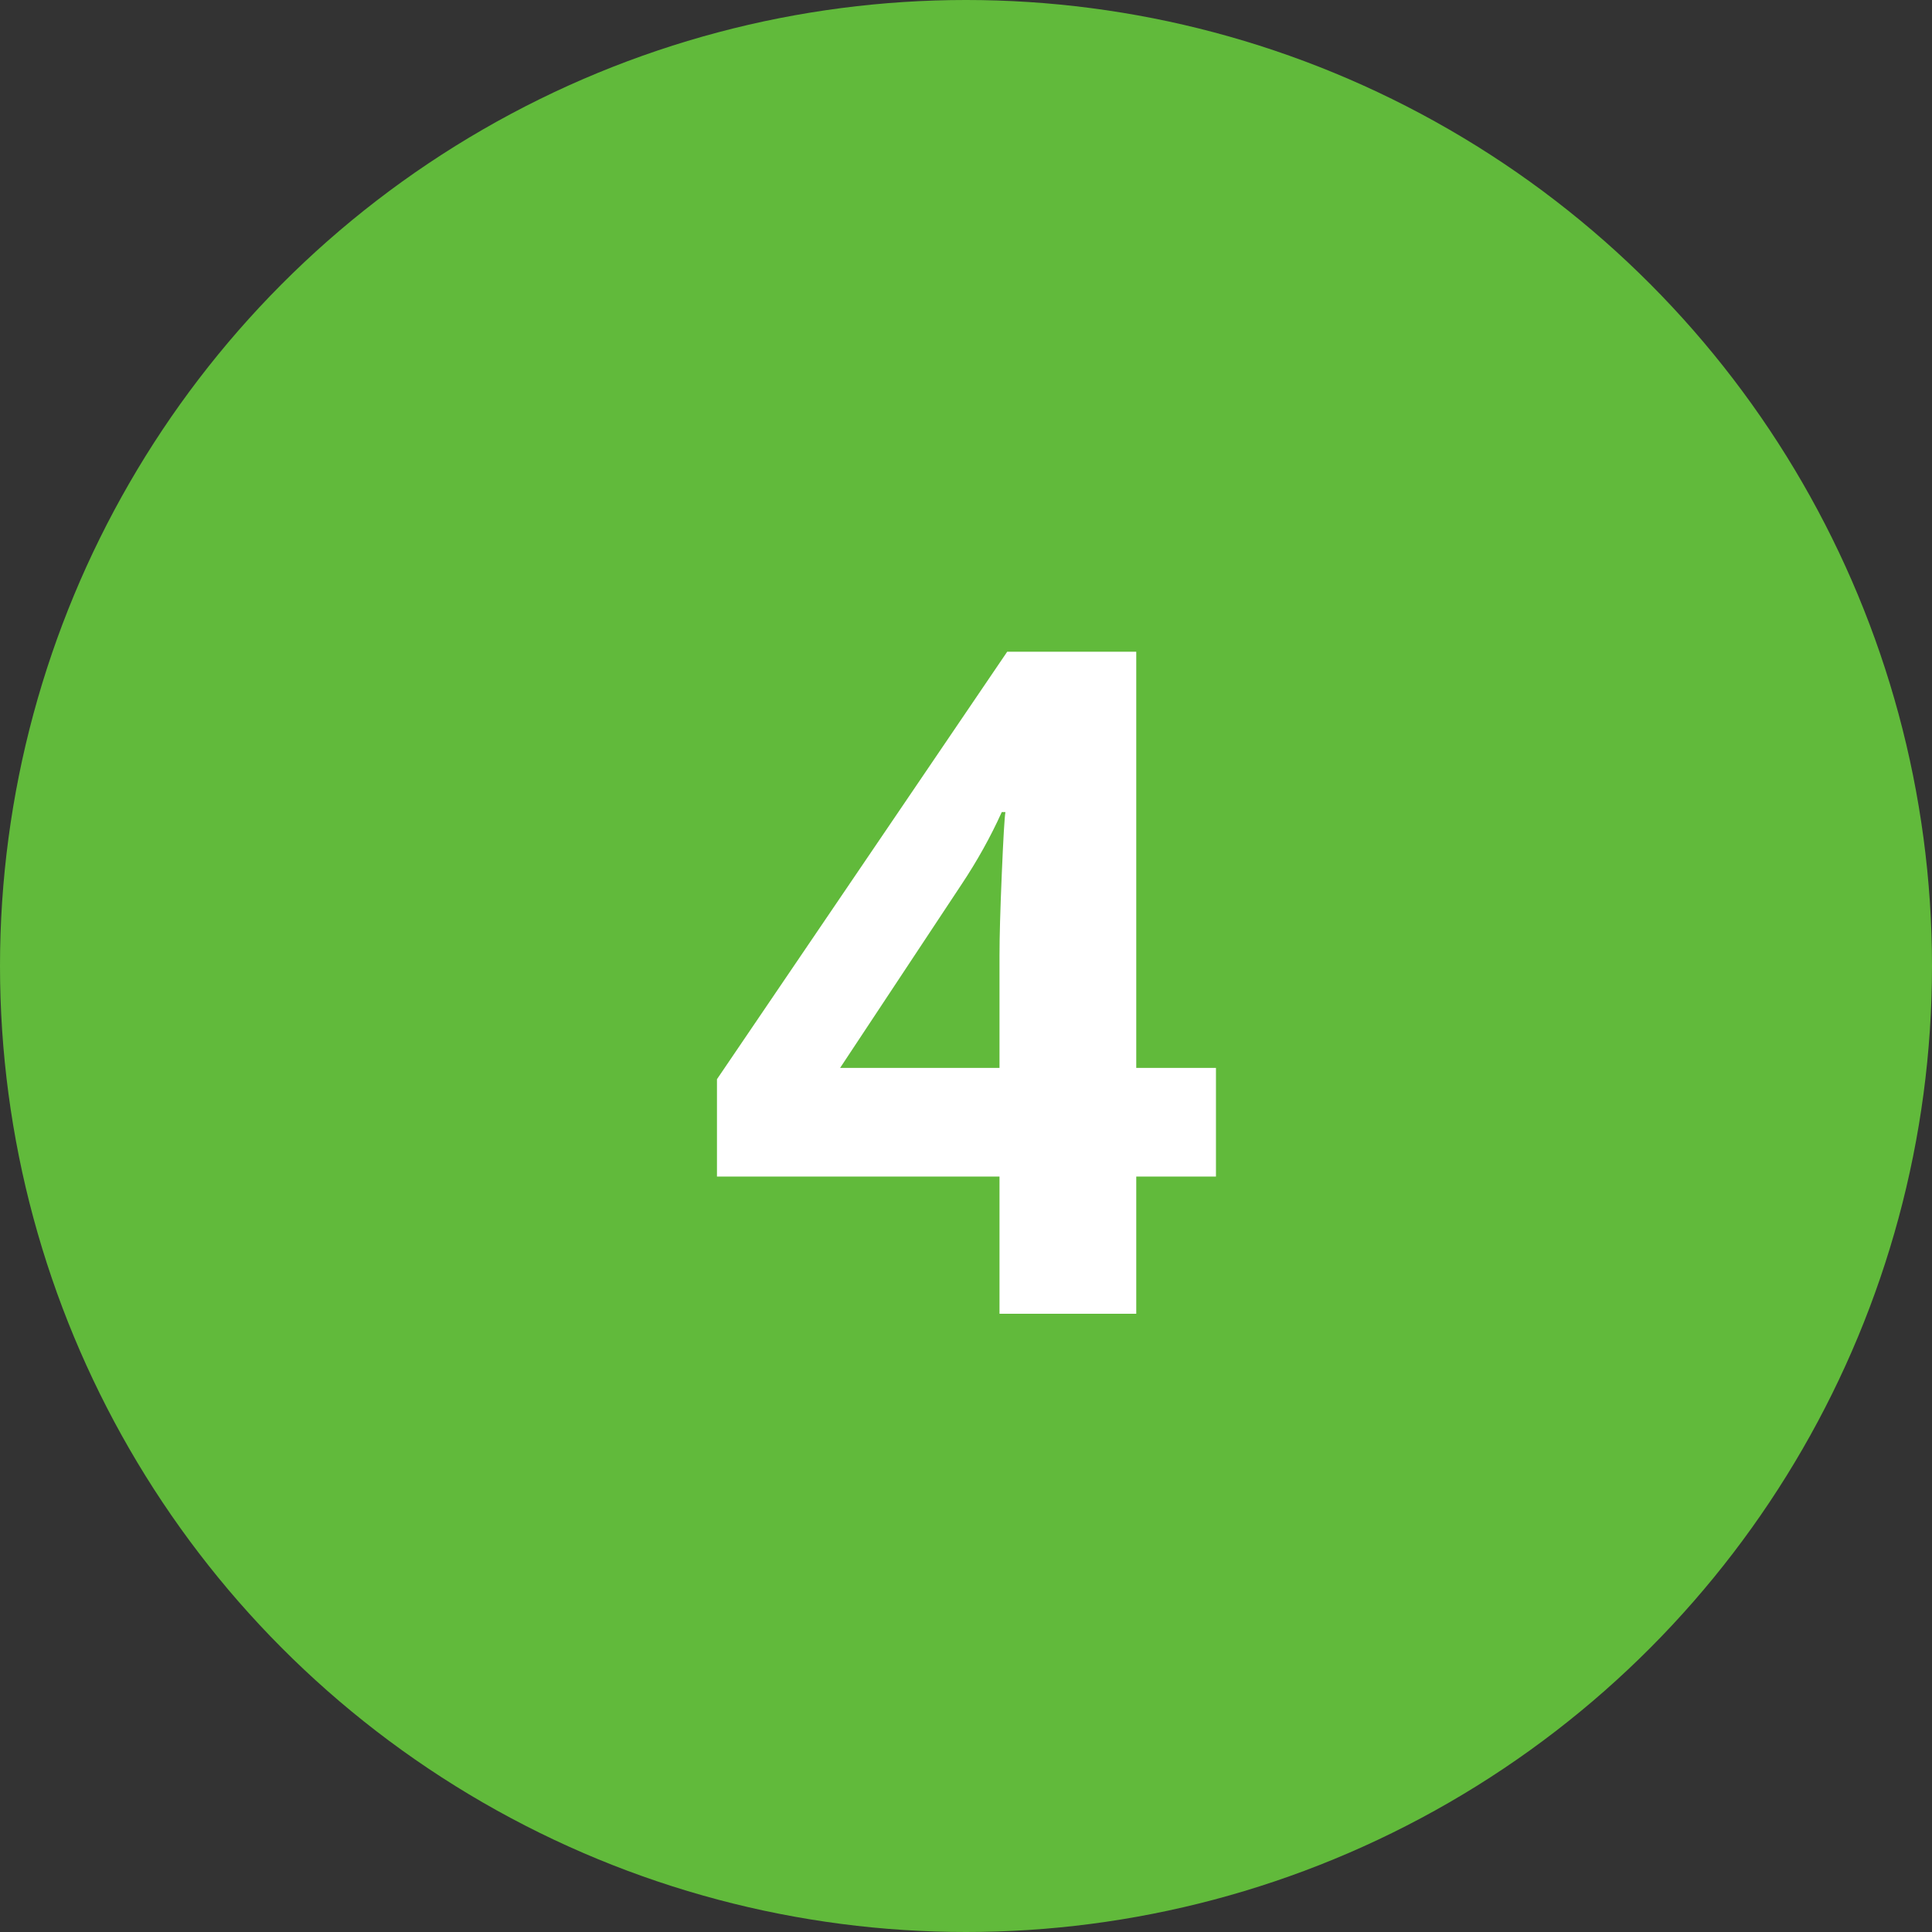
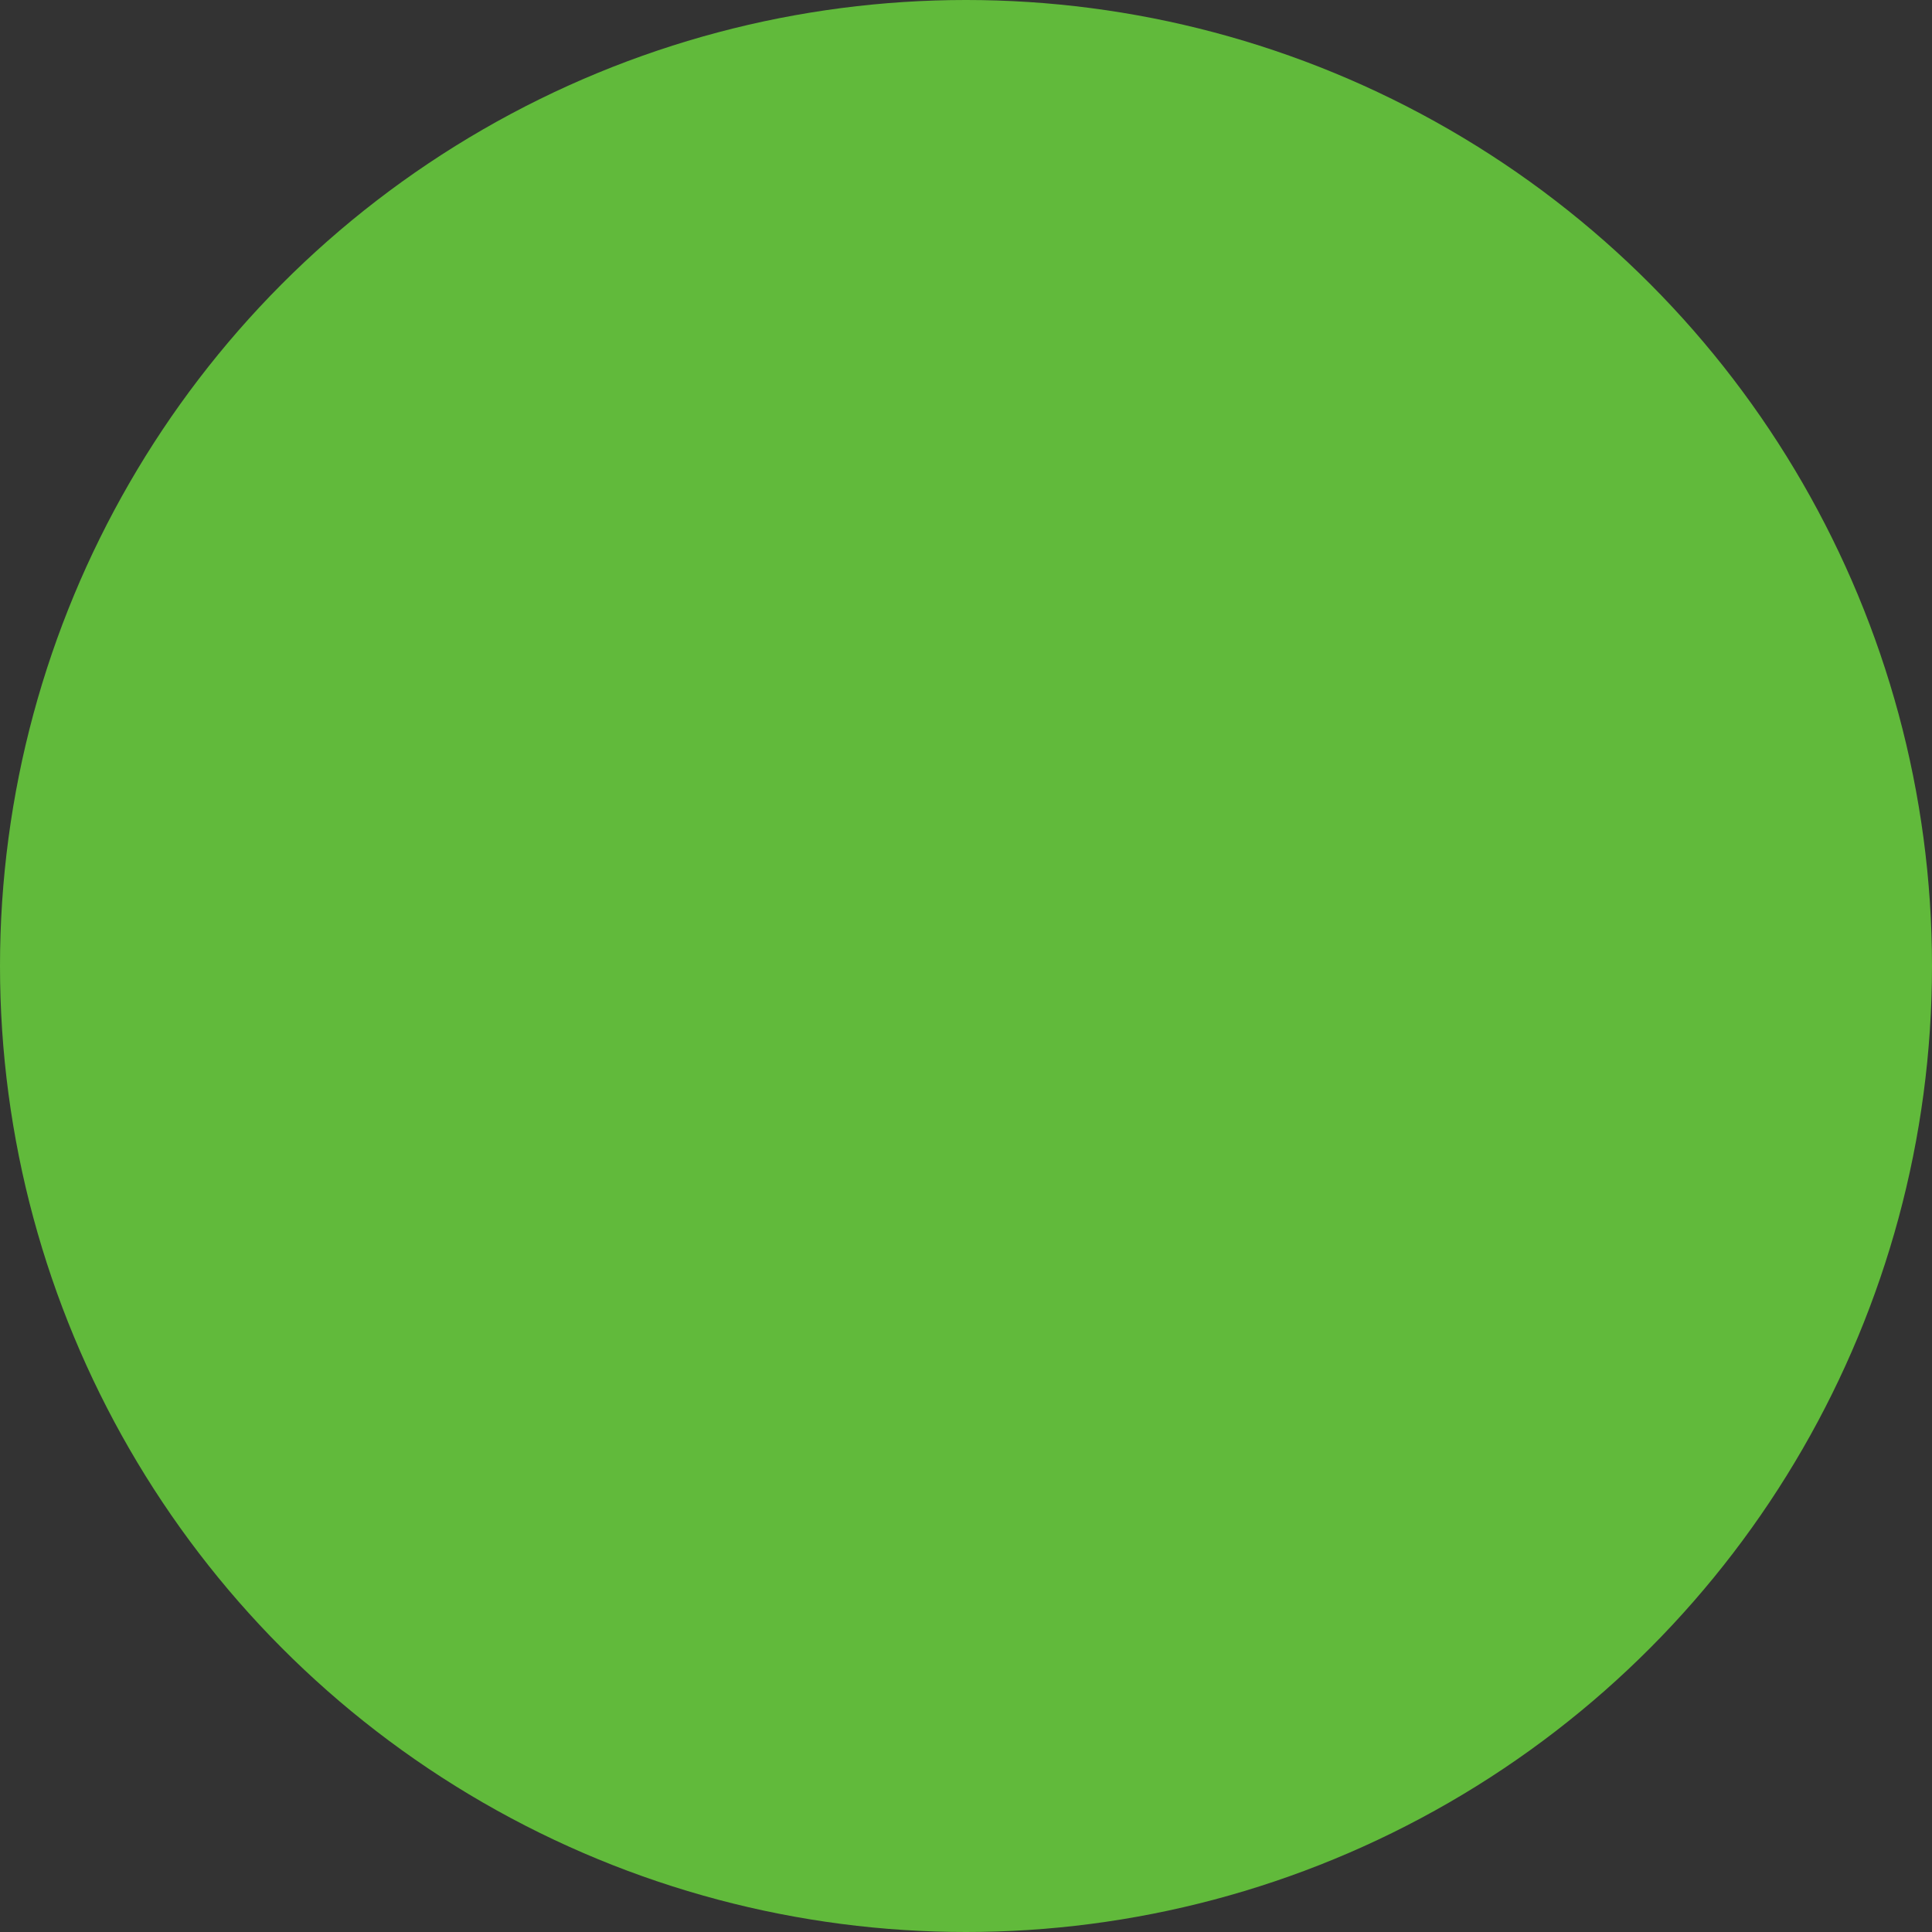
<svg xmlns="http://www.w3.org/2000/svg" width="50" height="50" viewBox="0 0 50 50" fill="none">
  <rect x="0" y="0" width="50" height="50" fill="#333333" stroke="none" />
  <circle cx="25" cy="25" r="25" fill="#61BA3B" />
-   <path d="M31.469 30.449H29.406V34H25.867V30.449H18.555V27.93L26.066 16.867H29.406V27.637H31.469V30.449ZM25.867 27.637V24.73C25.867 24.246 25.887 23.543 25.926 22.621C25.965 21.699 25.996 21.164 26.02 21.016H25.926C25.637 21.656 25.289 22.281 24.883 22.891L21.742 27.637H25.867Z" fill="white" />
</svg>